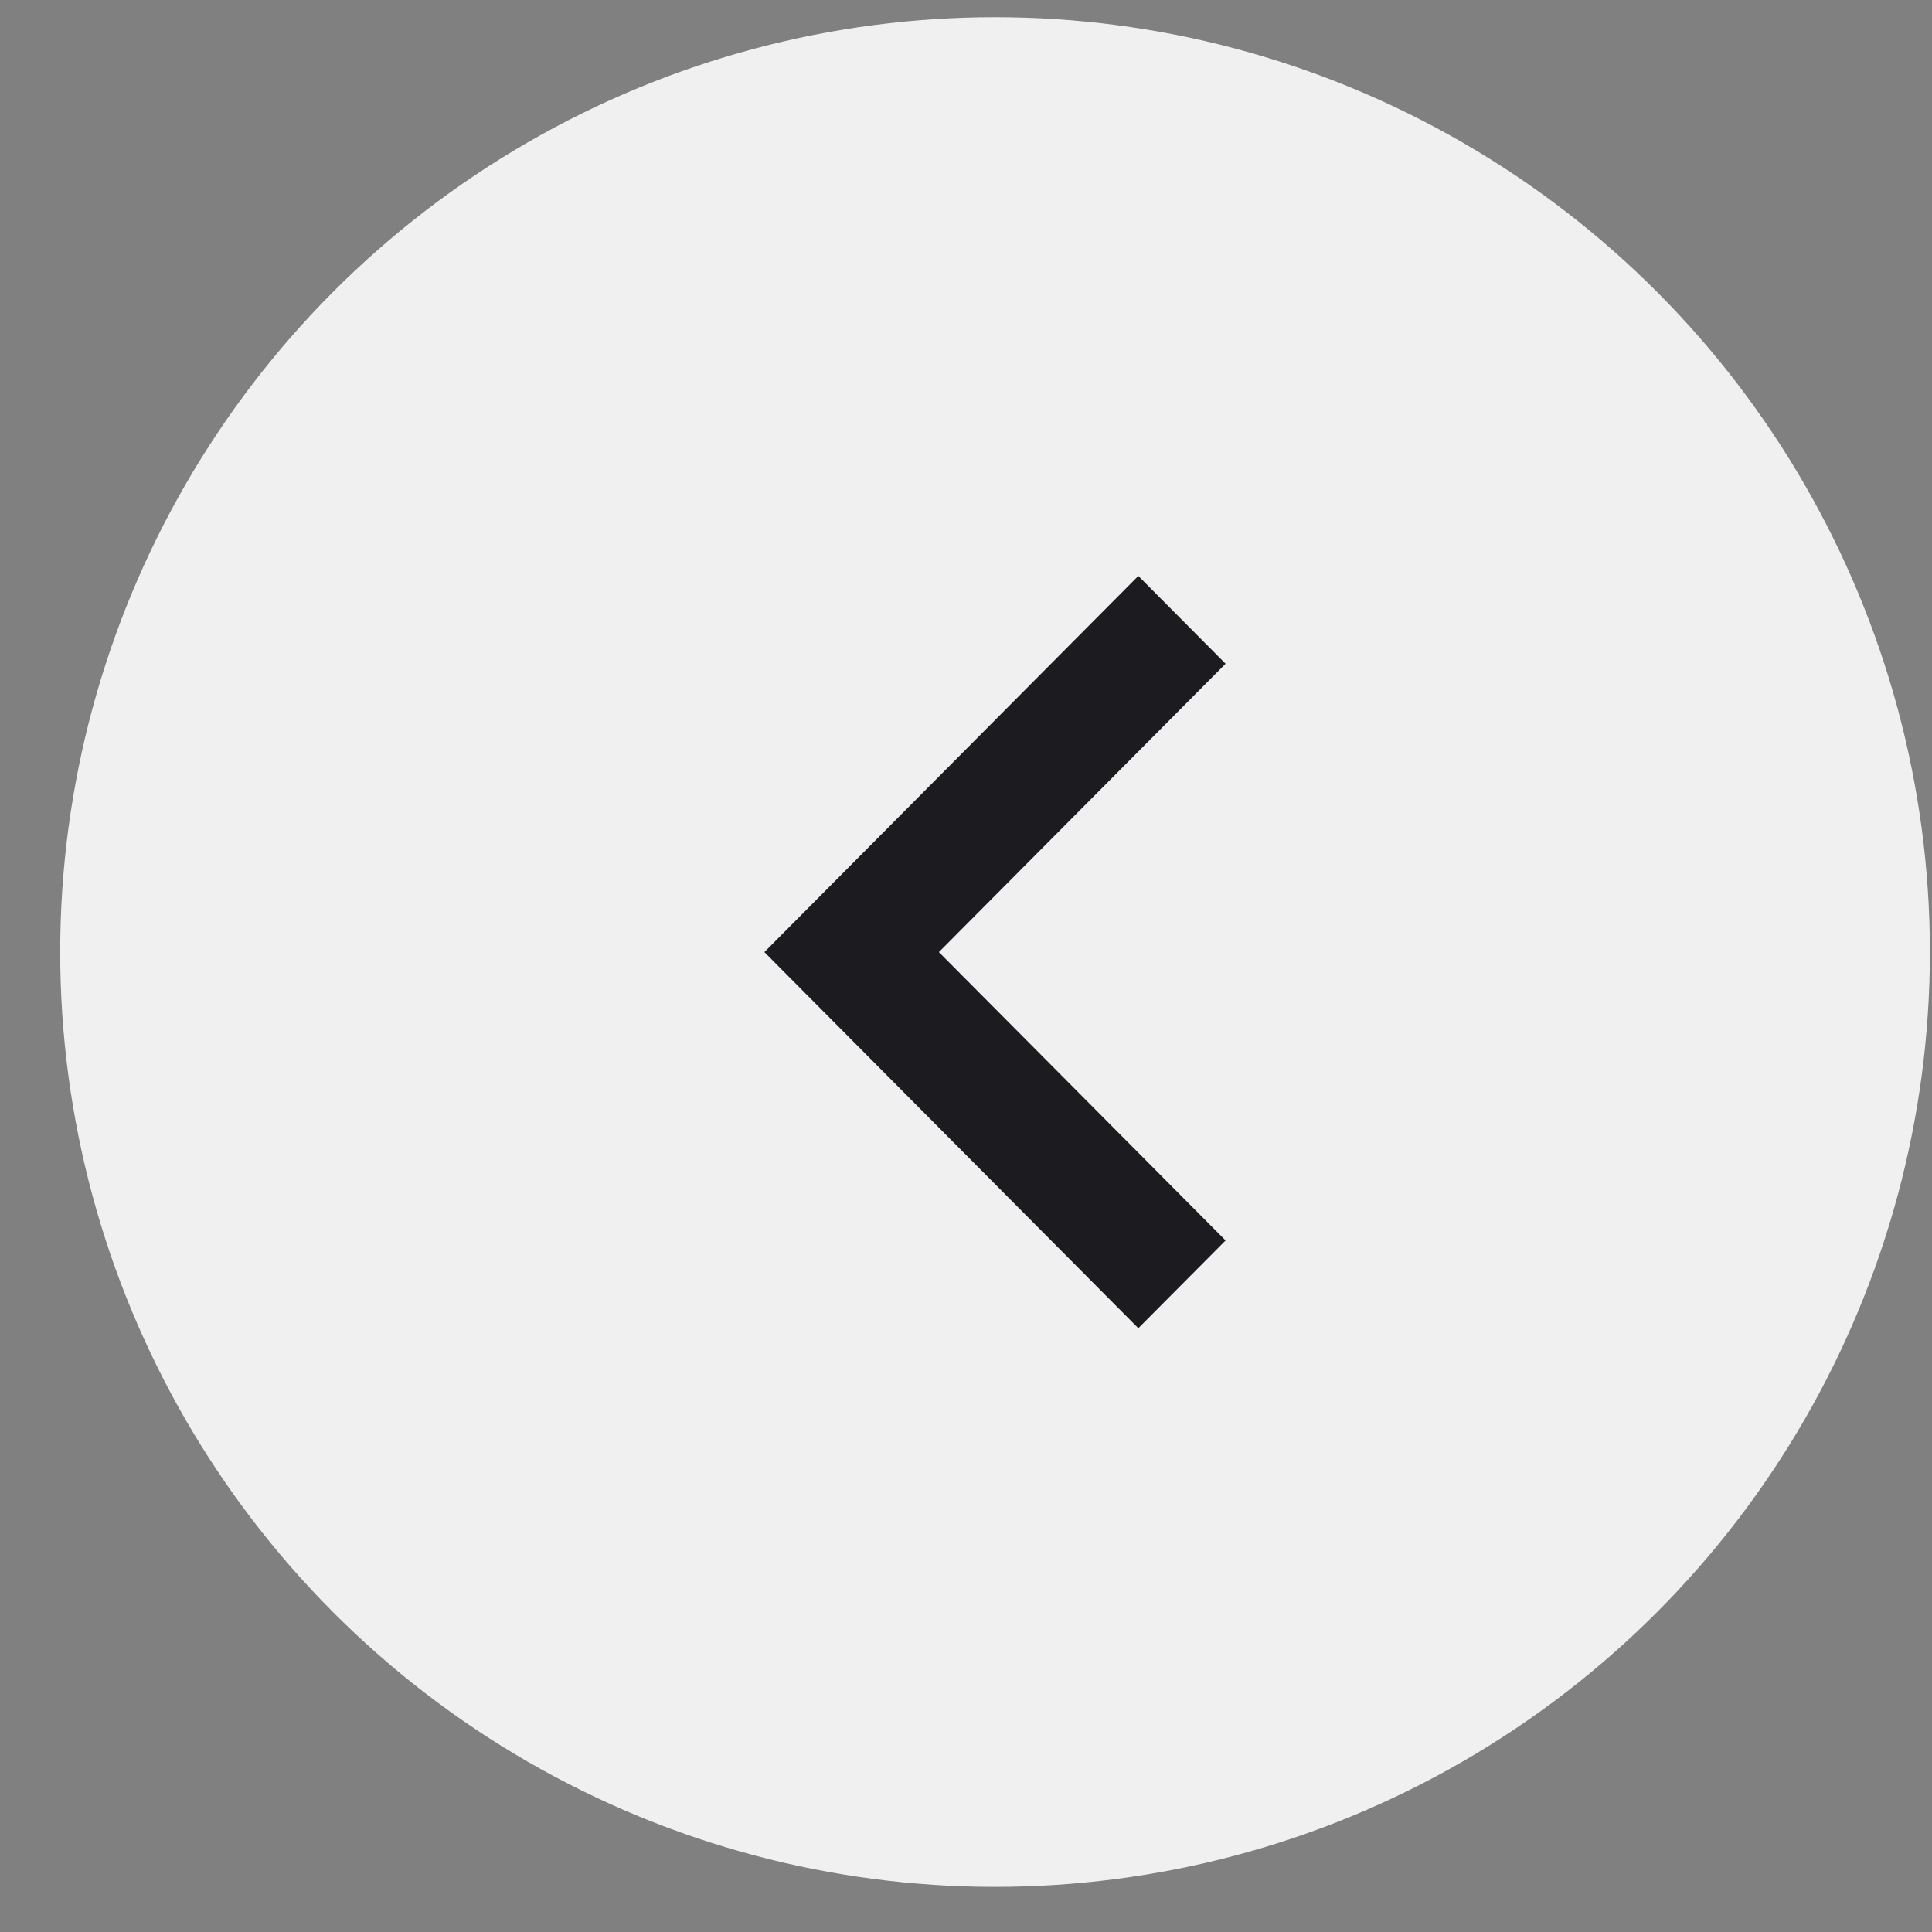
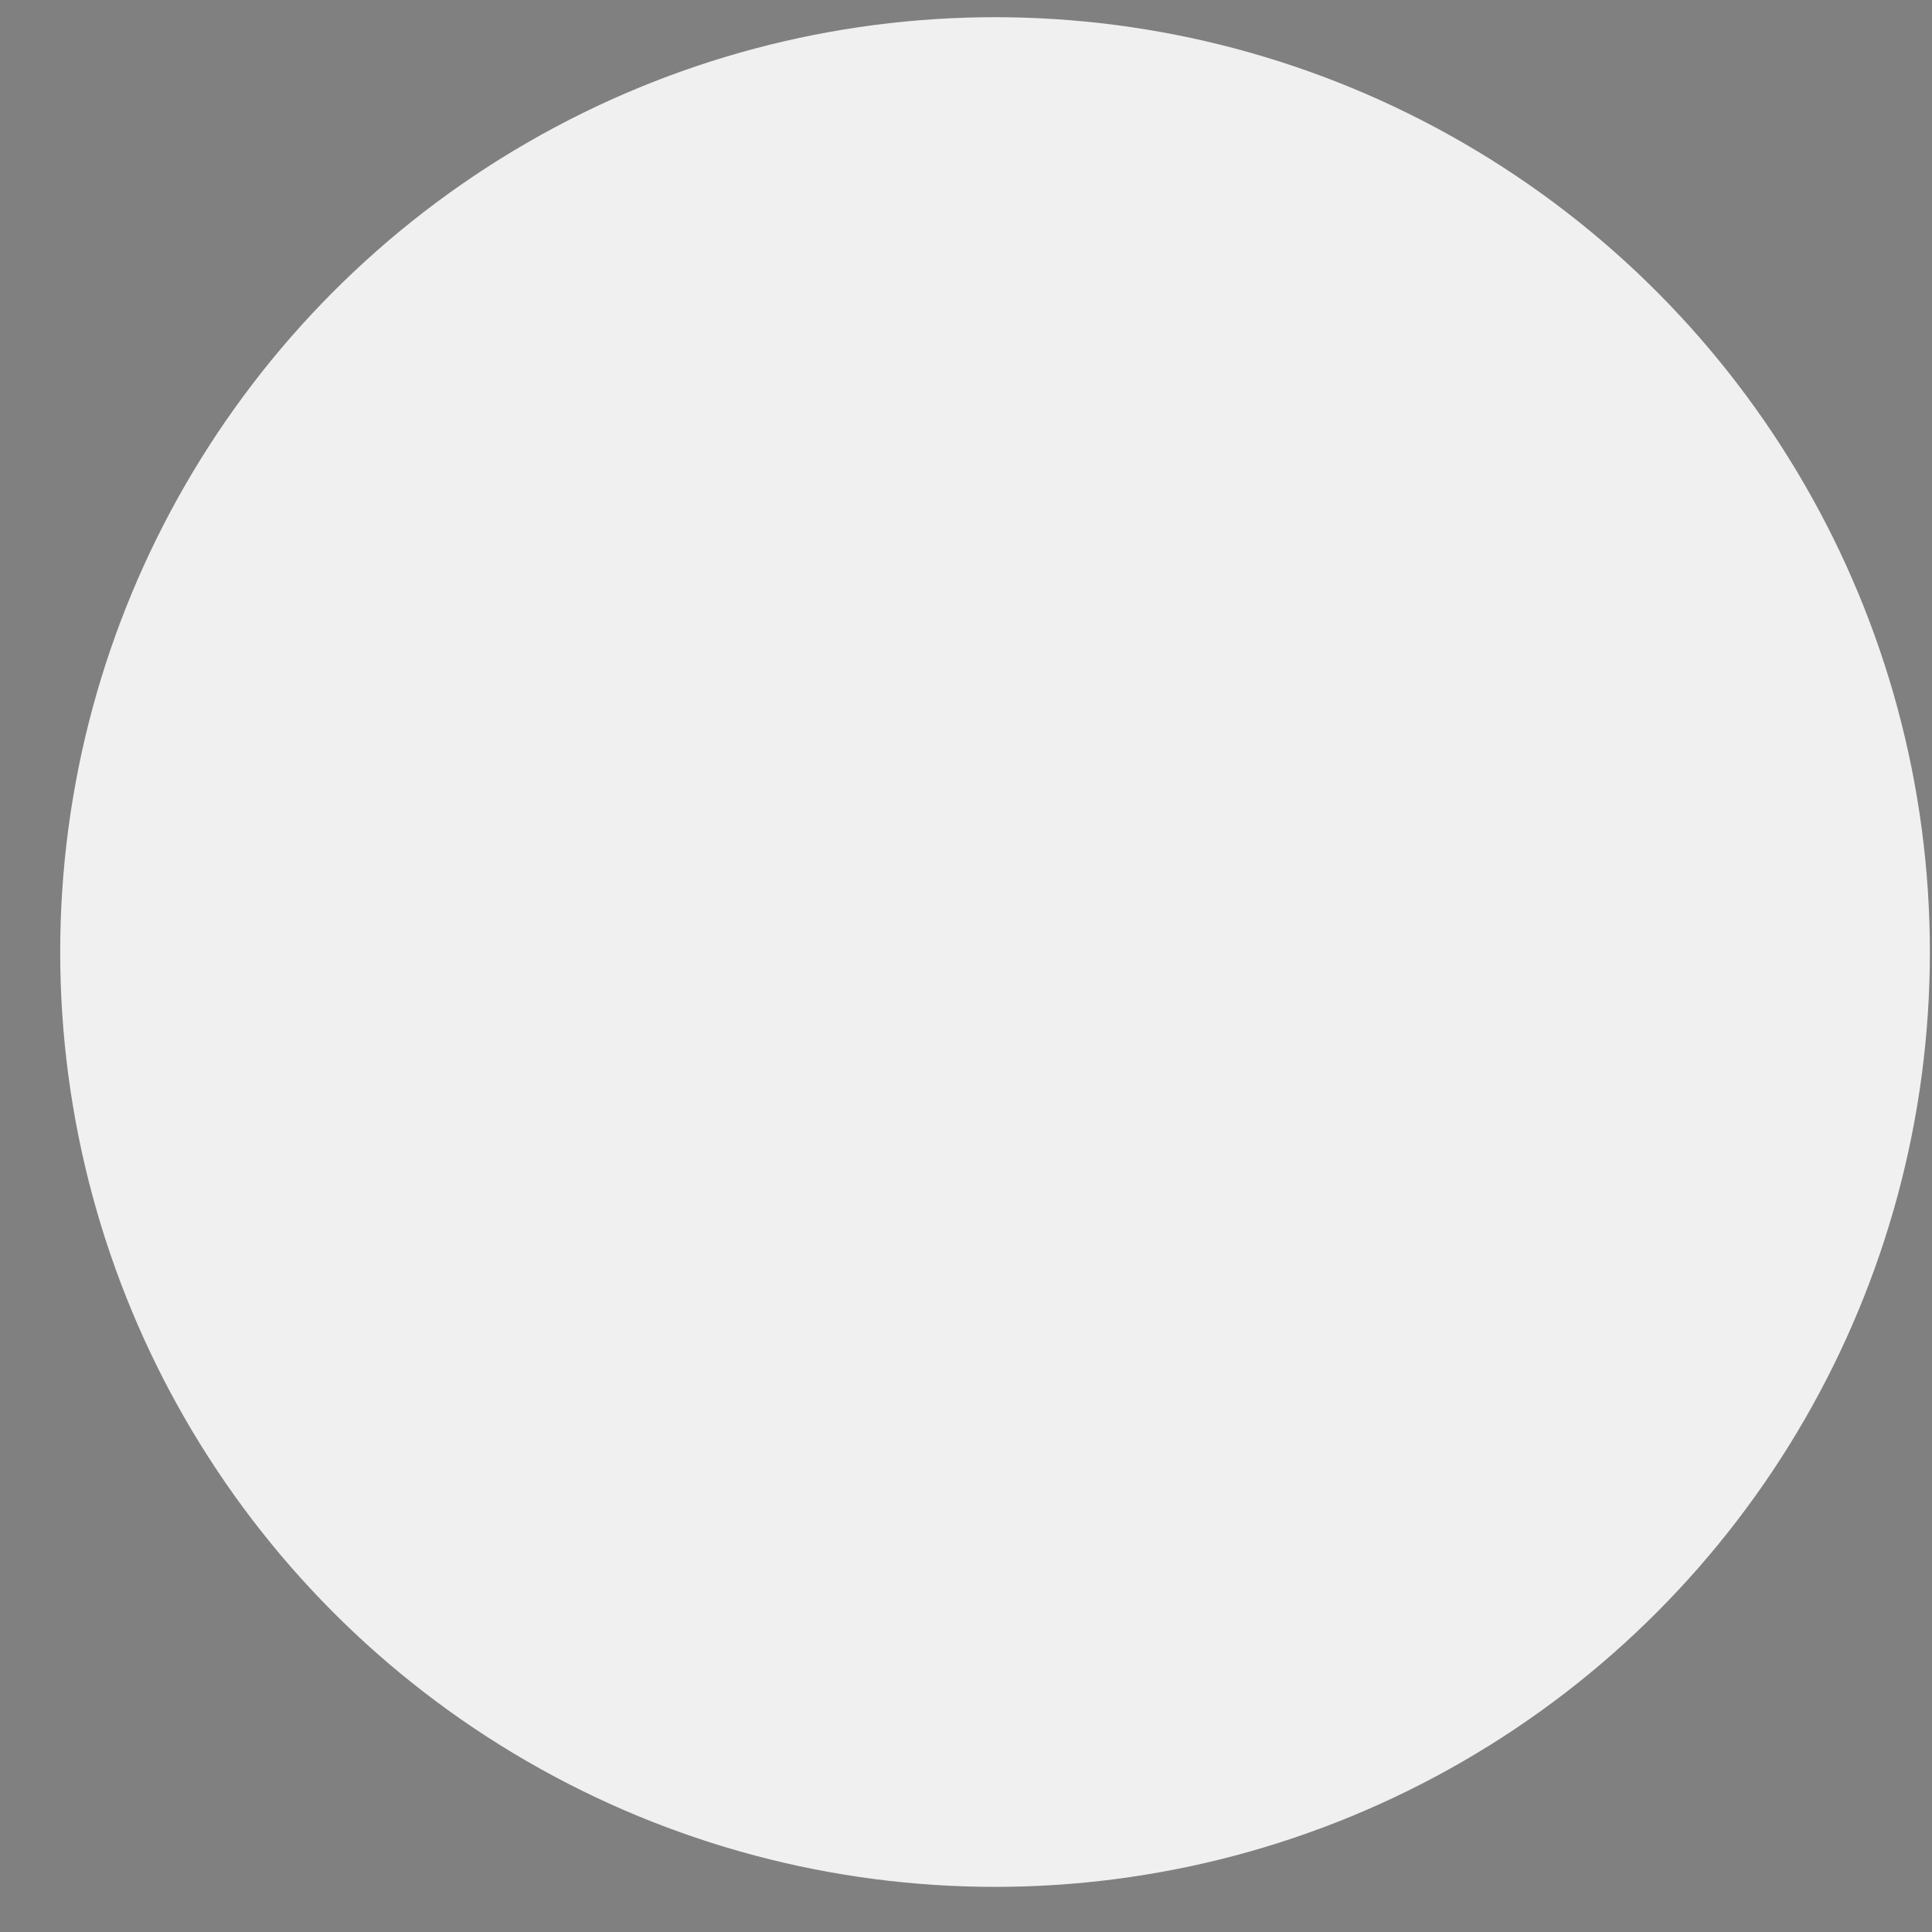
<svg xmlns="http://www.w3.org/2000/svg" width="31" height="31" viewBox="0 0 31 31" fill="none">
  <rect x="0" y="0" width="31" height="31" fill="#808080" stroke="none" />
  <circle cx="15" cy="15" r="15" transform="matrix(-1 0 0 1 30.966 0.276)" fill="#F0F0F0" />
-   <path d="M12.265 15.277L18.265 21.312L19.665 19.904L15.065 15.277L19.665 10.65L18.265 9.241L12.265 15.277Z" fill="#1C1B1F" />
</svg>